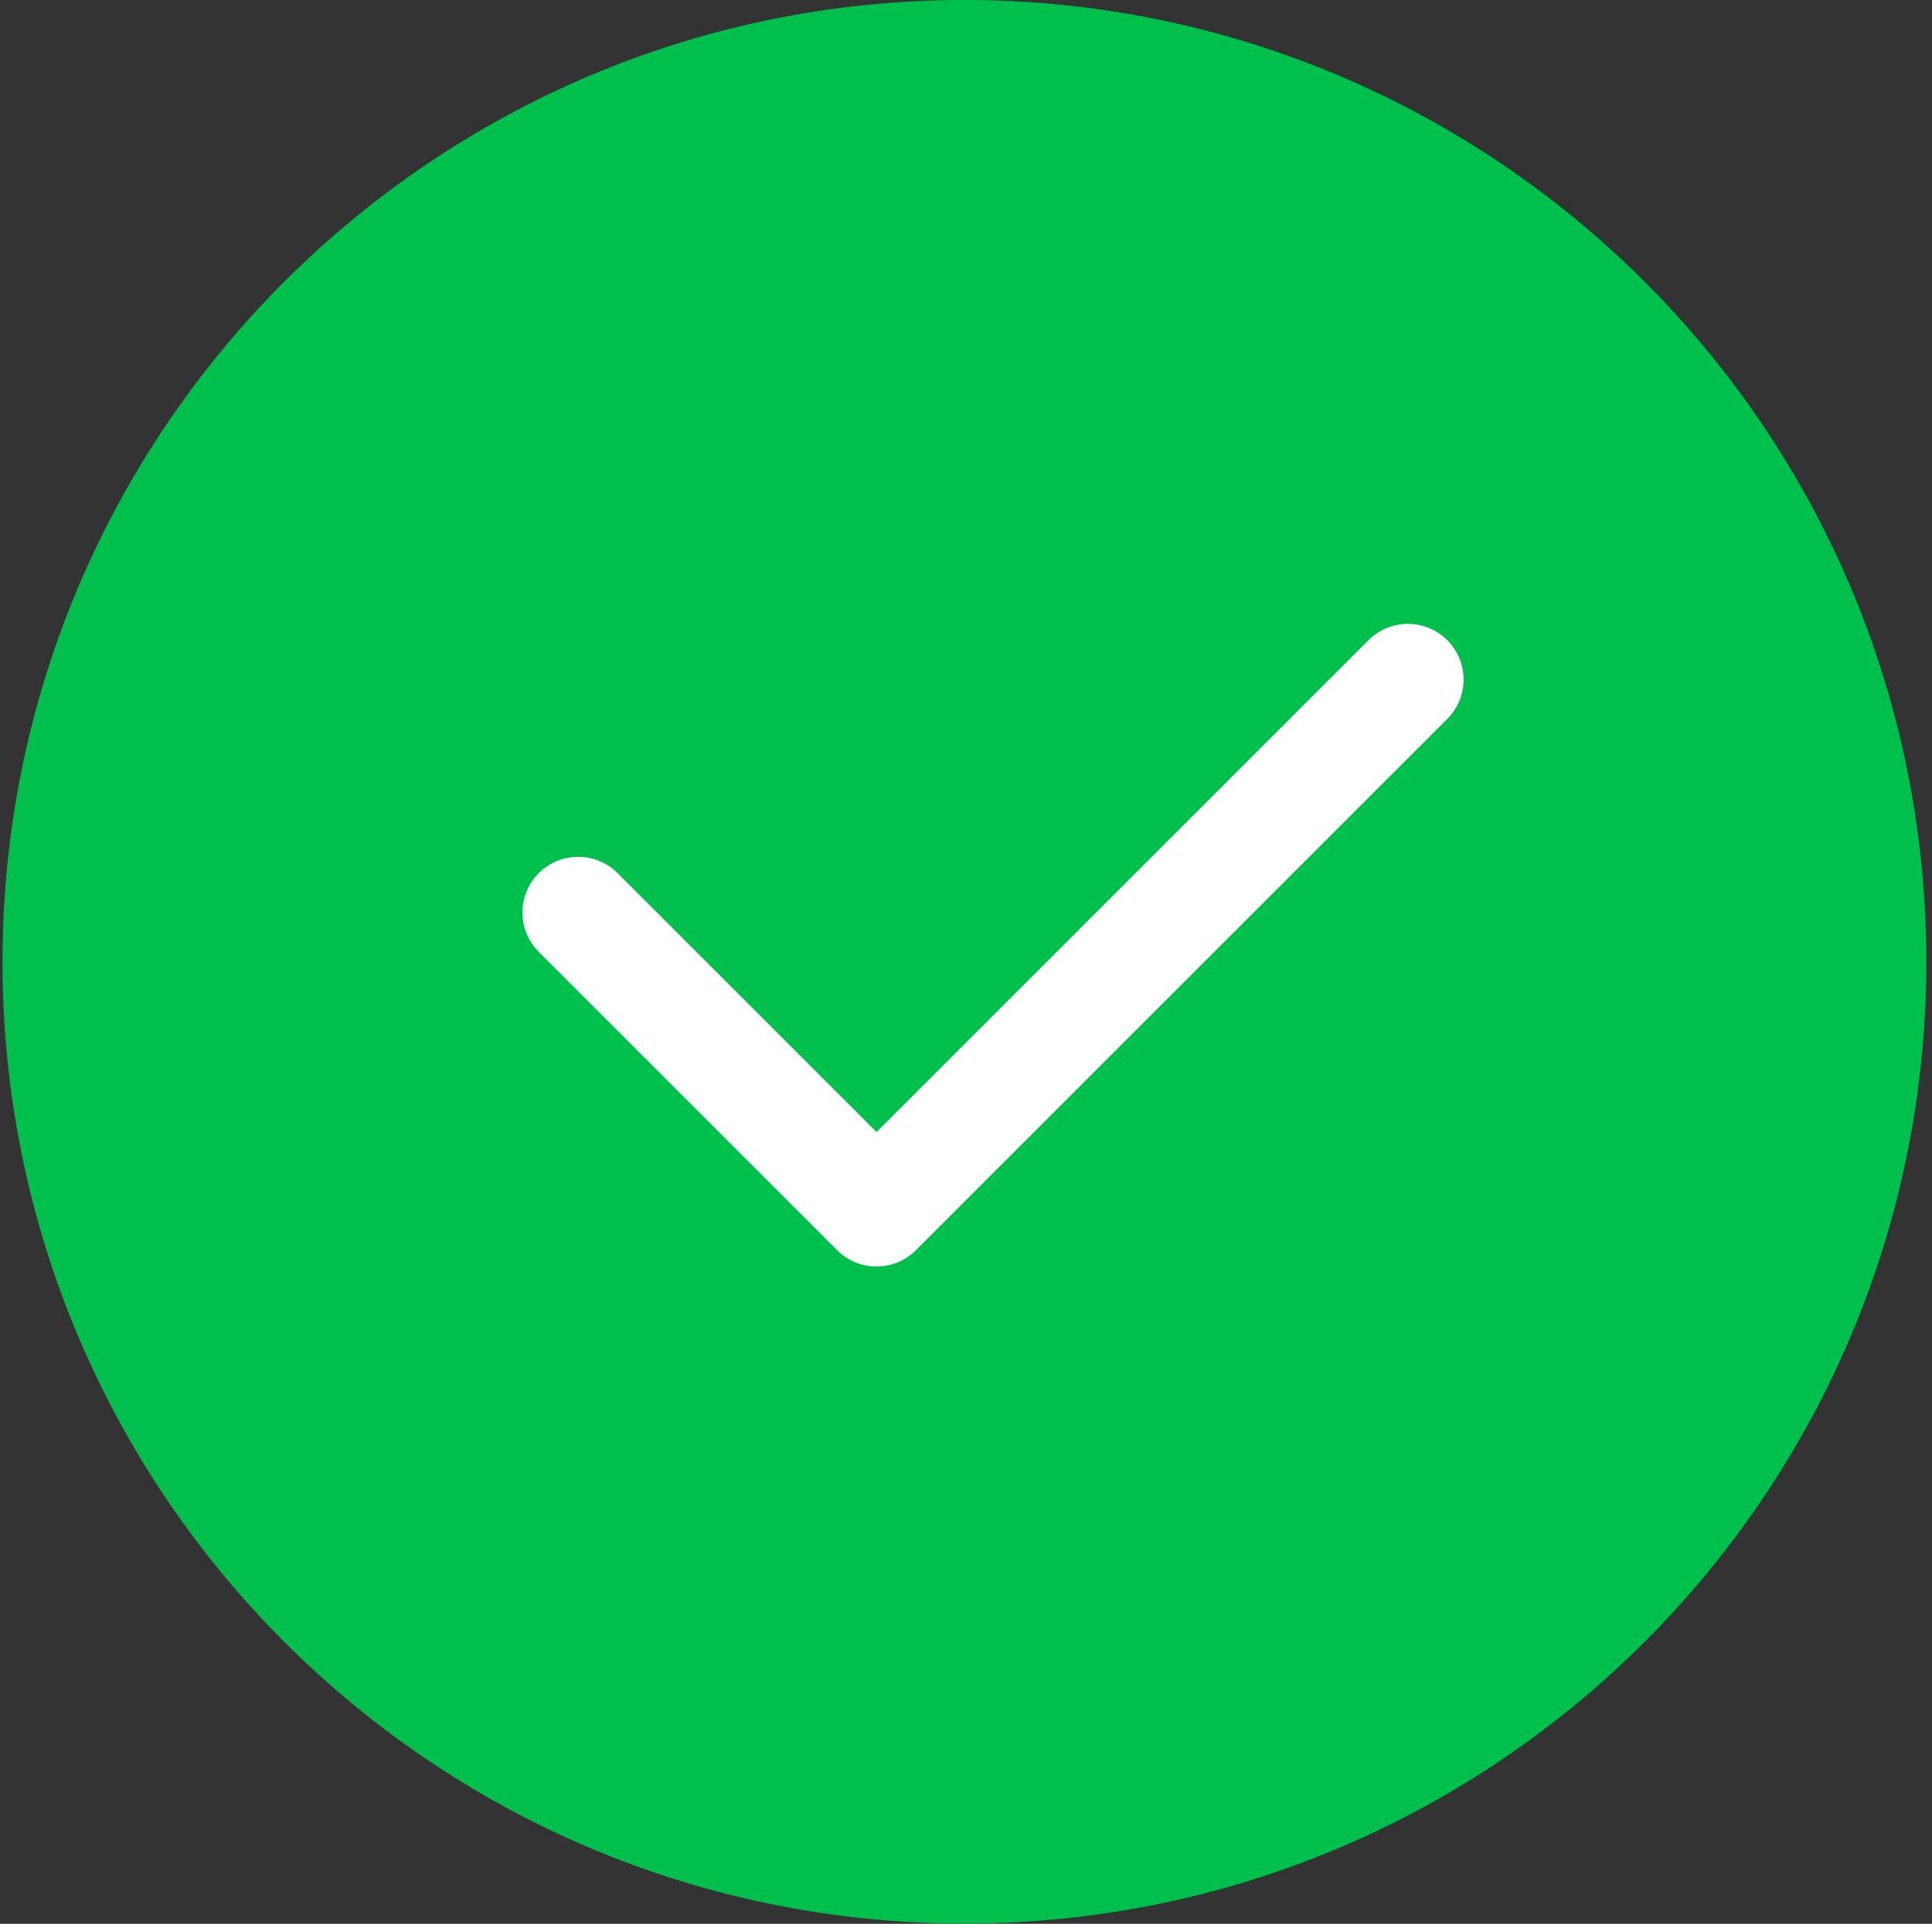
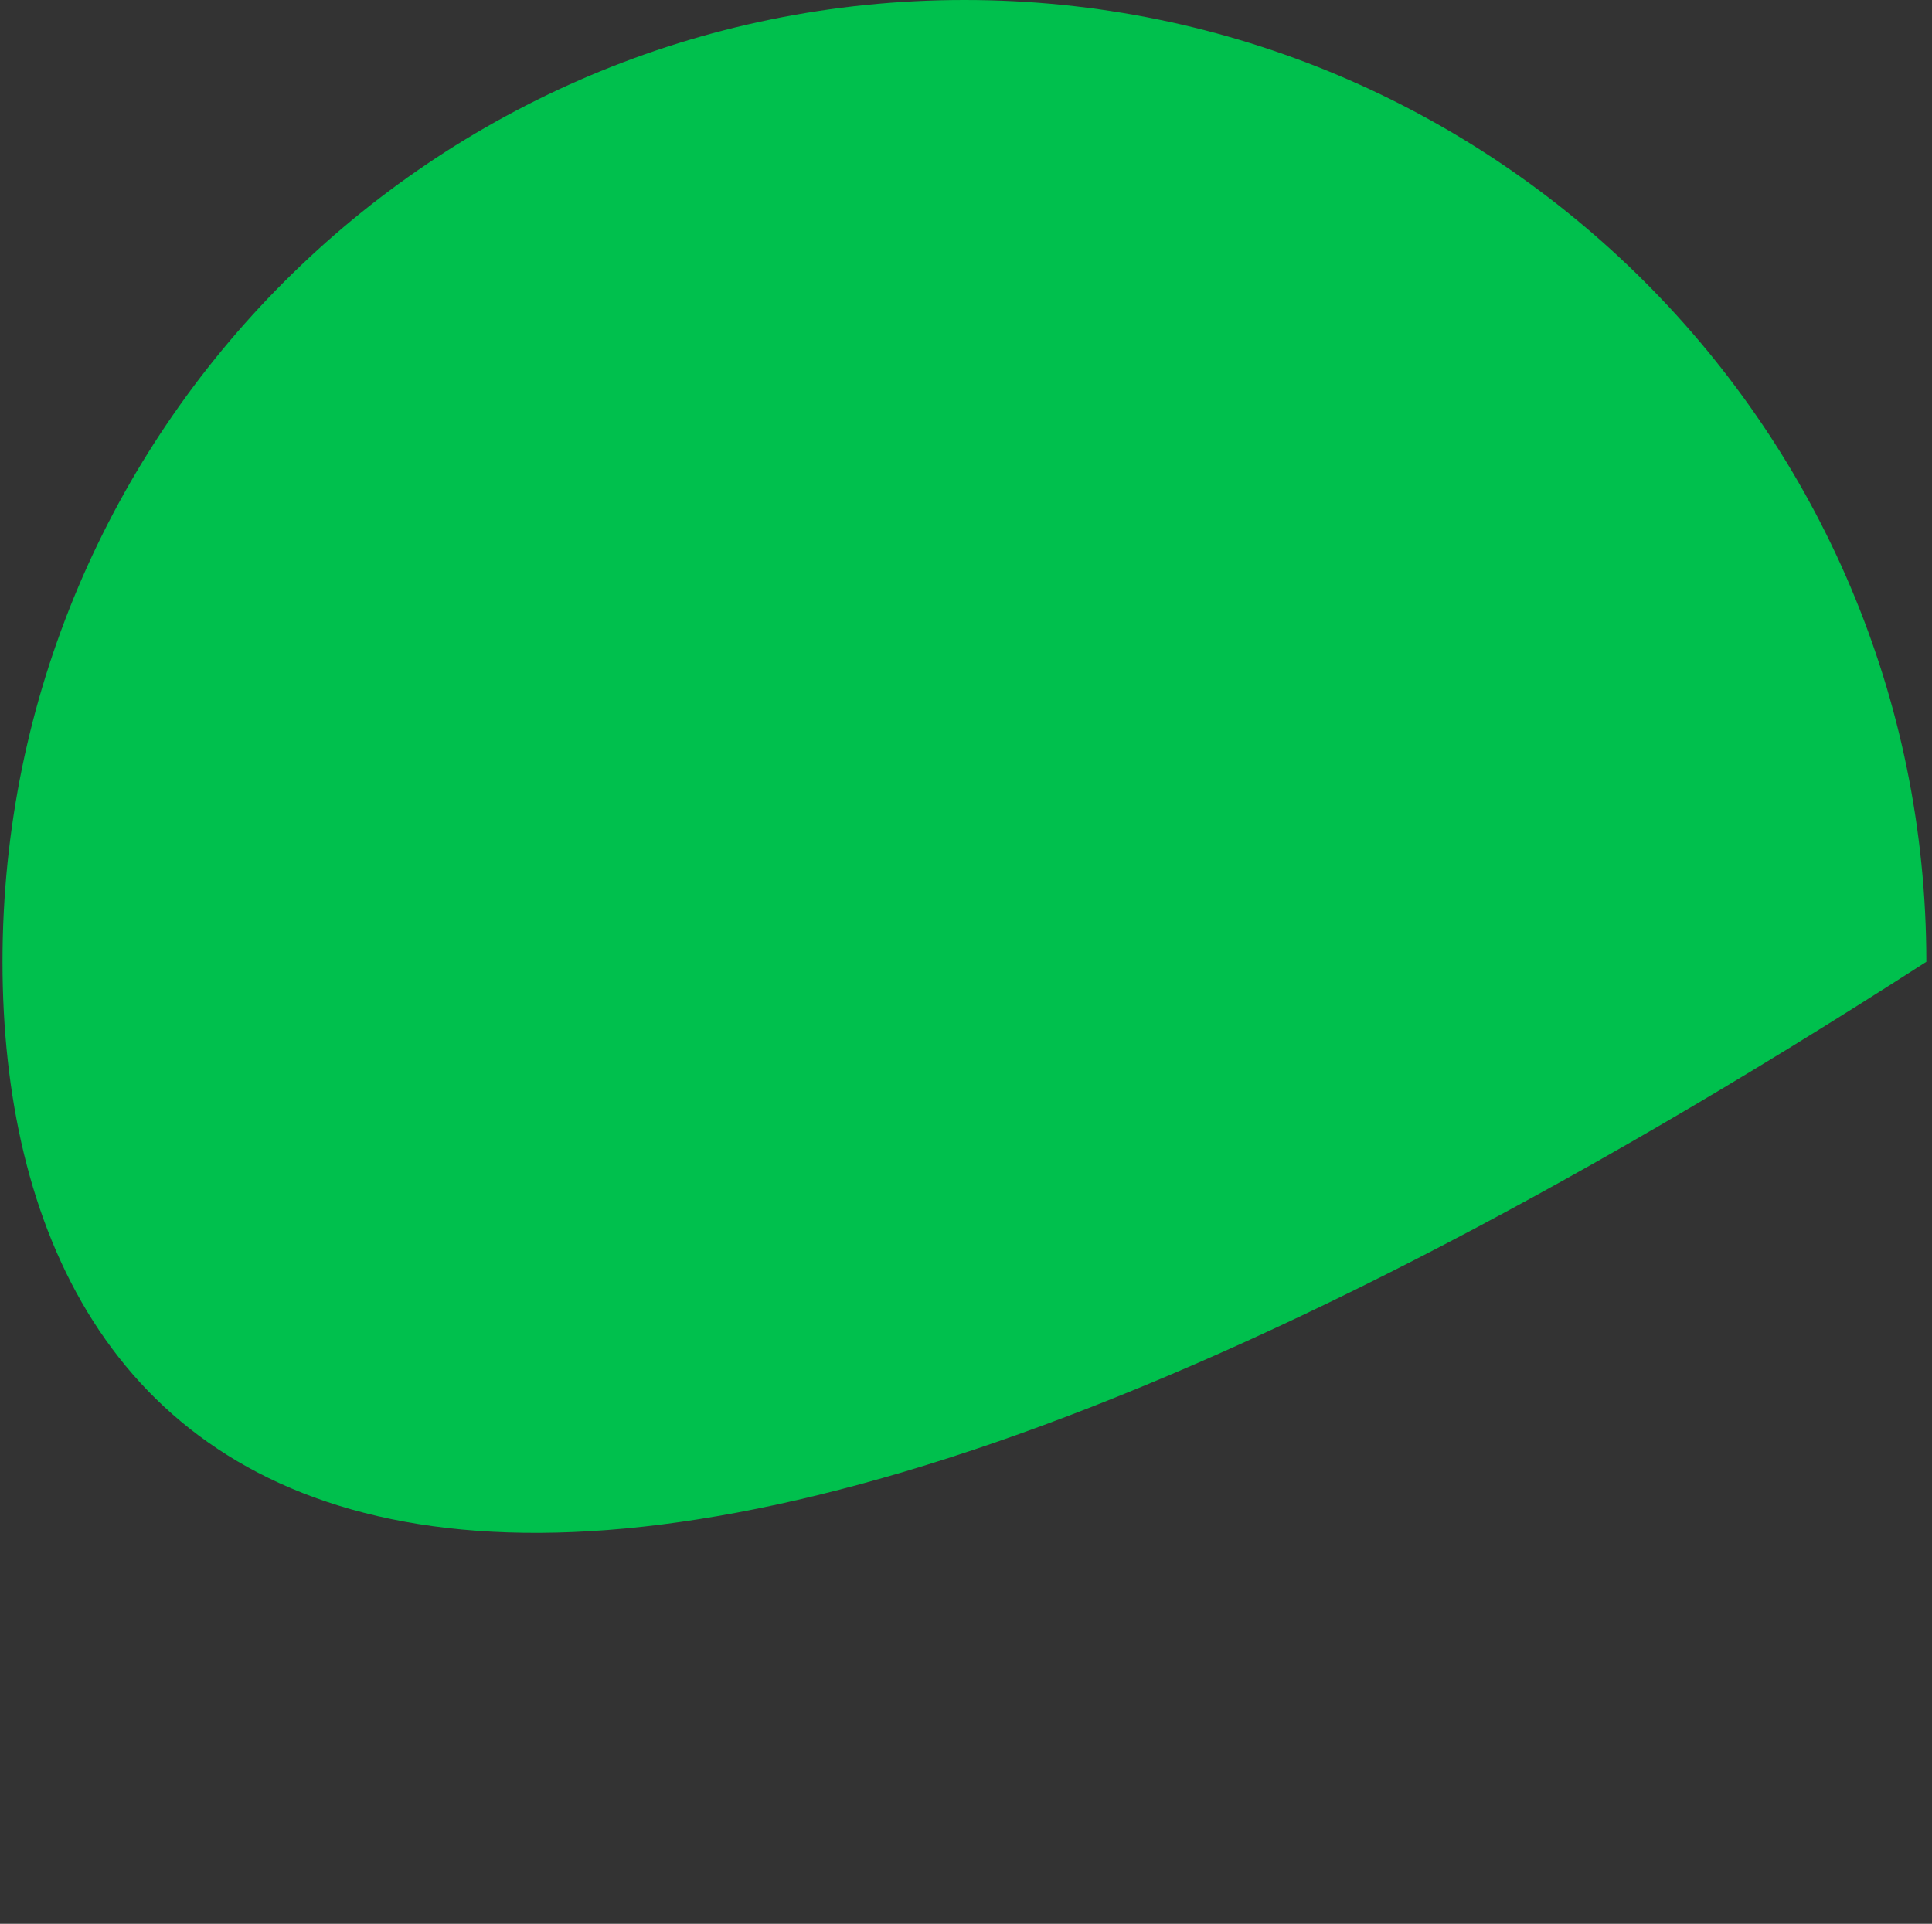
<svg xmlns="http://www.w3.org/2000/svg" width="244" height="243" viewBox="0 0 244 243" fill="none">
  <rect x="0" y="0" width="244" height="243" fill="#333333" stroke="none" />
-   <path d="M243.286 121.485C243.286 188.579 188.895 242.969 121.801 242.969C54.707 242.969 0.316 188.579 0.316 121.485C0.316 54.391 54.707 0 121.801 0C188.895 0 243.286 54.391 243.286 121.485Z" fill="#00C04D" />
-   <path d="M182.781 80.861C180.033 78.114 175.578 78.114 172.831 80.861L110.701 142.992L77.995 110.286C75.248 107.539 70.793 107.539 68.045 110.286C65.297 113.033 65.297 117.488 68.045 120.236L105.726 157.916C107.099 159.29 108.9 159.977 110.7 159.977C112.501 159.977 114.302 159.29 115.675 157.916L182.781 90.811C185.528 88.064 185.528 83.609 182.781 80.861Z" fill="white" />
+   <path d="M243.286 121.485C54.707 242.969 0.316 188.579 0.316 121.485C0.316 54.391 54.707 0 121.801 0C188.895 0 243.286 54.391 243.286 121.485Z" fill="#00C04D" />
</svg>